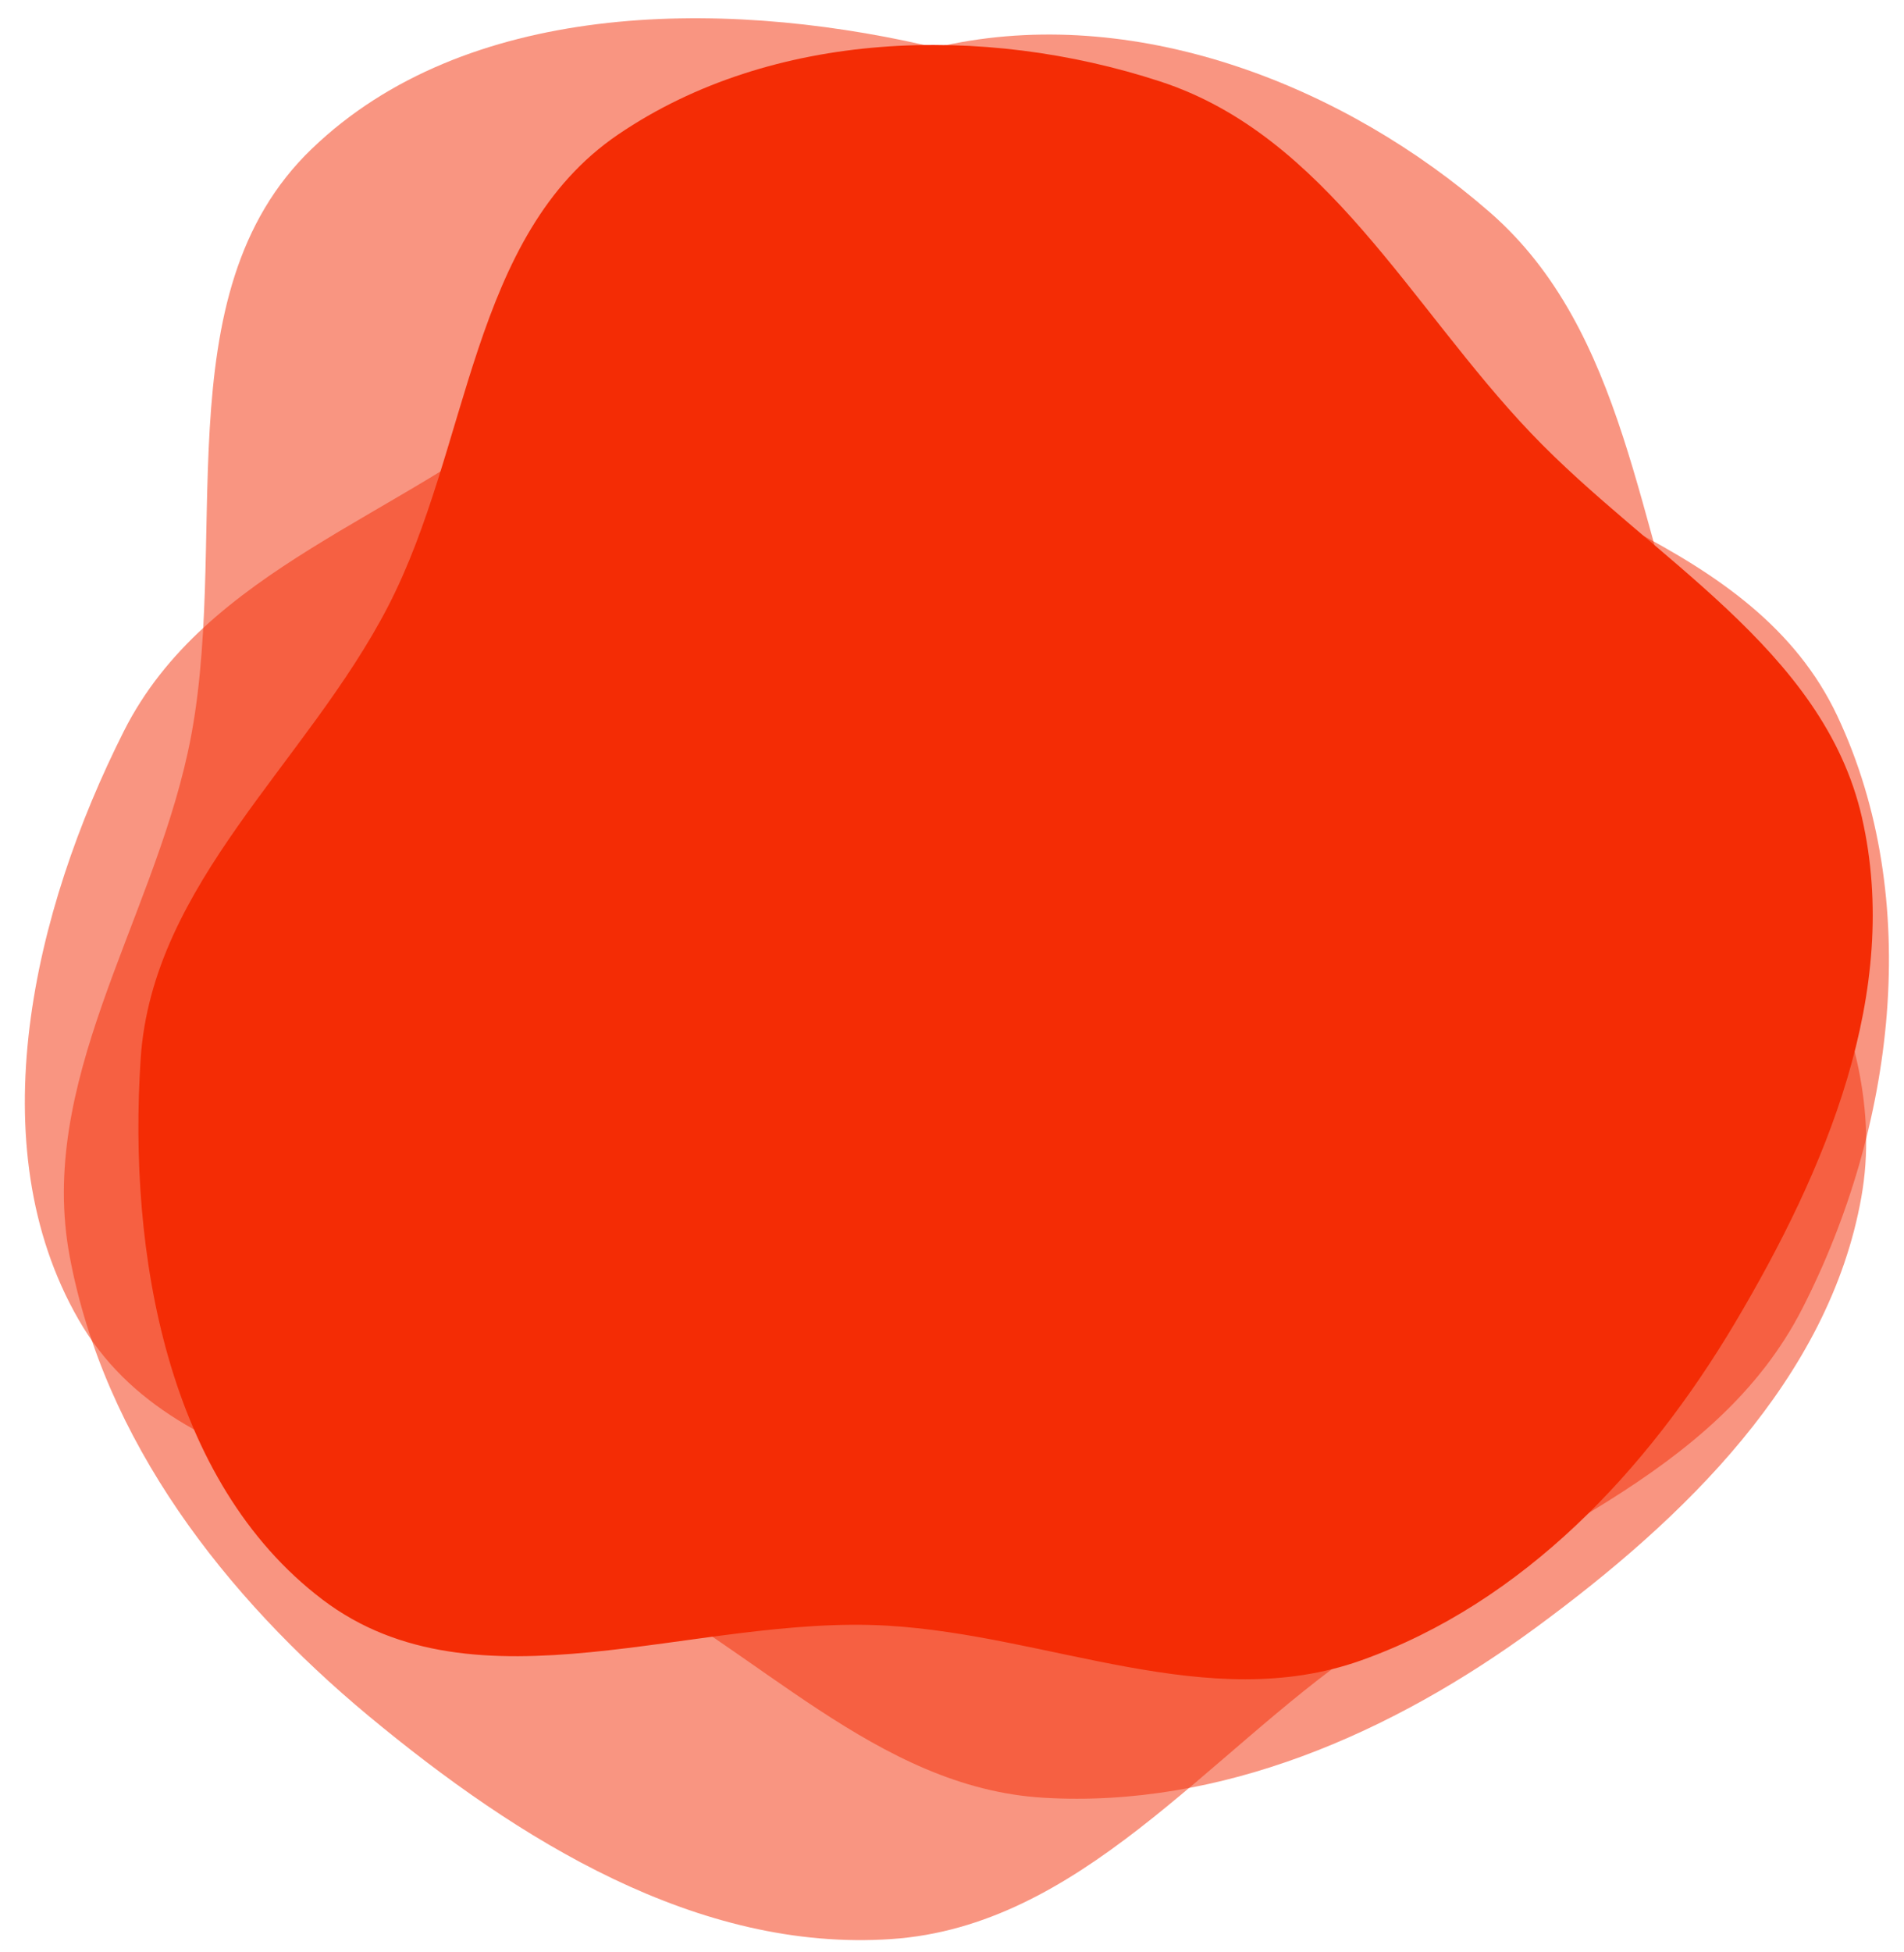
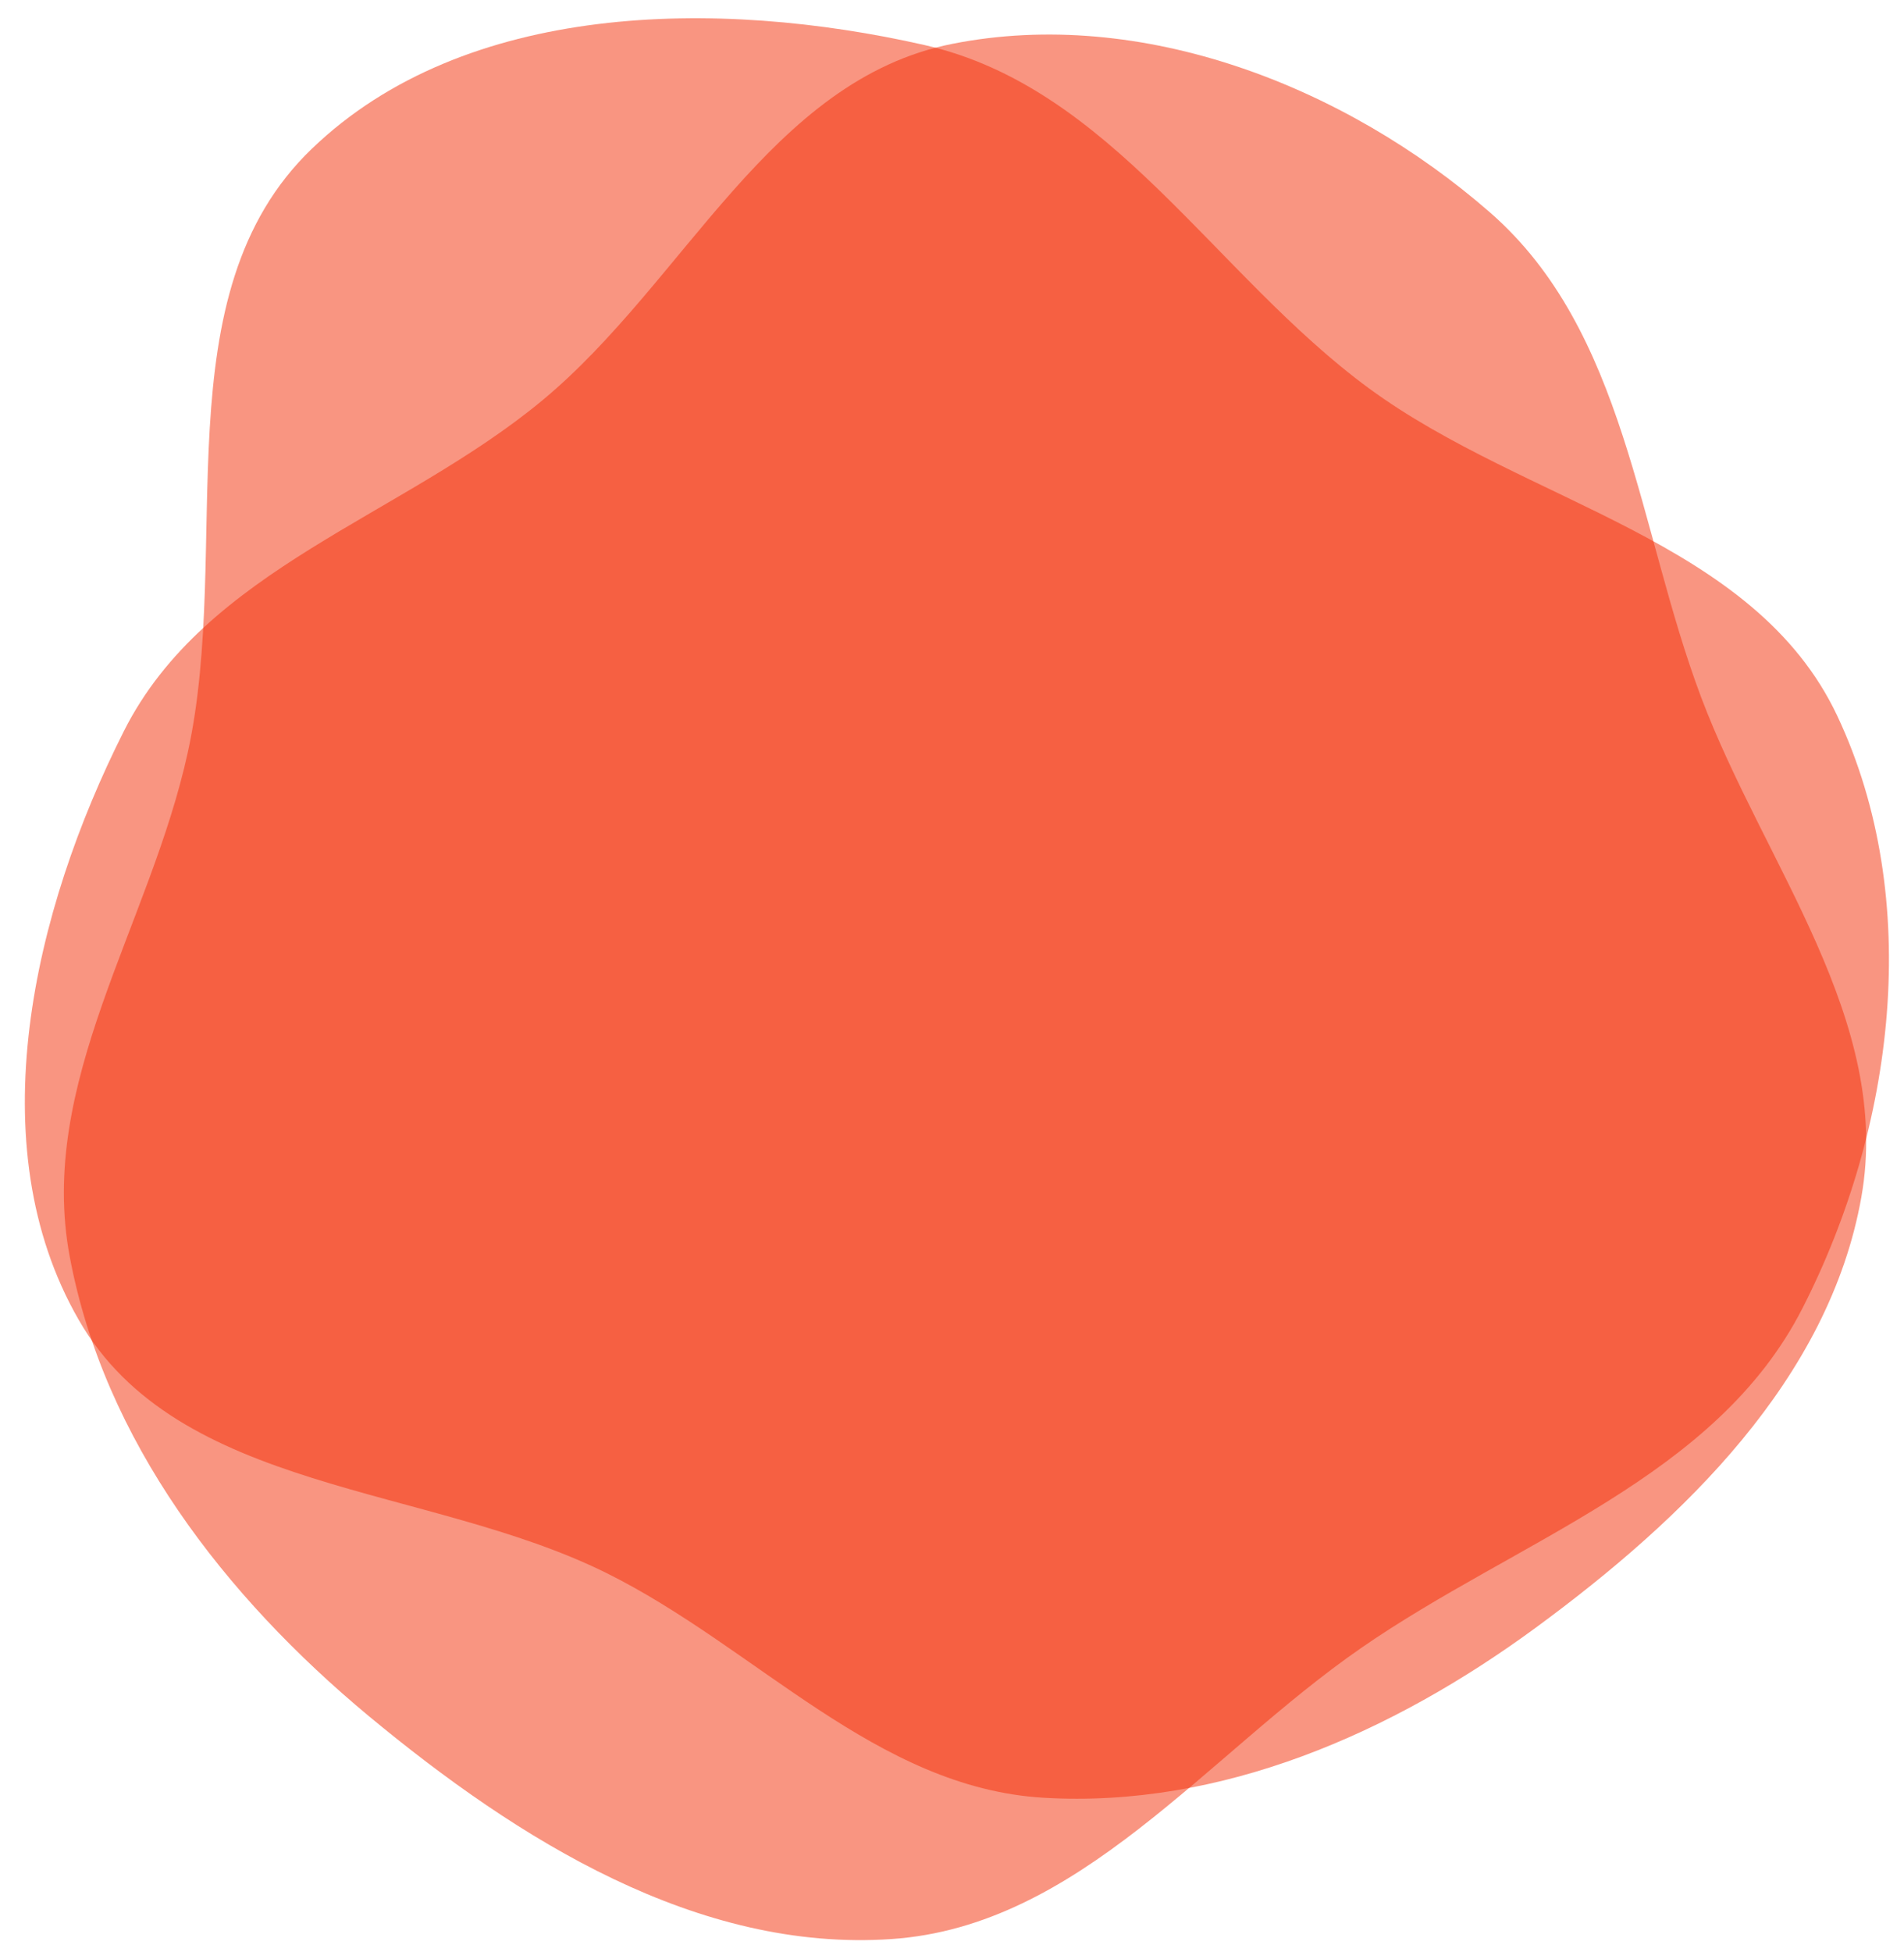
<svg xmlns="http://www.w3.org/2000/svg" version="1.1" id="Layer_1" x="0px" y="0px" viewBox="0 0 977.3 1001.4" style="enable-background:new 0 0 977.3 1001.4;" xml:space="preserve">
  <style type="text/css">
	.st0{opacity:0.5;fill:#F42C05;enable-background:new    ;}
	.st1{fill:#F42C05;}
</style>
  <path id="Path_272" class="st0" d="M488.8,22.5C585.7,3.3,690.3,44,764.8,109c69.9,61,75.7,162,108.4,248.8  c32.5,86.1,98.3,165.9,82.2,256.5c-16.6,93.2-90.9,164.9-167.2,220.9c-73.6,54-161.4,92.6-252.5,87.2  c-86.1-5.1-147.3-77.1-224.6-115.4c-92-45.5-219.8-40.9-270.8-130C-11.2,587.4,17,467.5,63.6,375.1c42.1-83.5,142.8-110,214.8-169.7  C351.7,144.6,395.3,41,488.8,22.5" />
  <path id="Path_273" class="st0" d="M943.1,367.4c44.3,94.1,29.4,211.3-18,304C880.7,758.3,778.9,790,698.6,845.6  c-79.7,55.1-144.4,142.7-241,149.3c-99.4,6.8-191.6-50.8-268.3-114.4C115.4,819.1,53.5,739.3,35.8,644.8C19,555.5,77,474.7,96.4,386  c23.1-105.5-14.3-234.9,63.7-309.7C238.6,0.8,368.2-1,474.5,23.1c96,21.7,148.8,117.8,228.1,176.1  C783.5,258.6,900.4,276.7,943.1,367.4" />
-   <path id="Path_267" class="st1" d="M317.3,69c79-53.7,187.4-56.9,278.2-27.2C680.7,69.6,724,157.4,785.8,222.2  c61.4,64.4,150.1,110.5,169.9,197.2c20.4,89.2-18.6,181-65.3,259.6c-45.1,75.8-108.6,143.3-191.7,172.9  c-78.5,28-160.1-13-243.3-17.8c-99-5.8-210.9,46.6-289.9-13.4C85.8,760.2,65.6,643,72.2,543.2c6-90.2,85.5-151.8,127-232.1  C241.5,229.3,241.2,120.7,317.3,69" />
</svg>